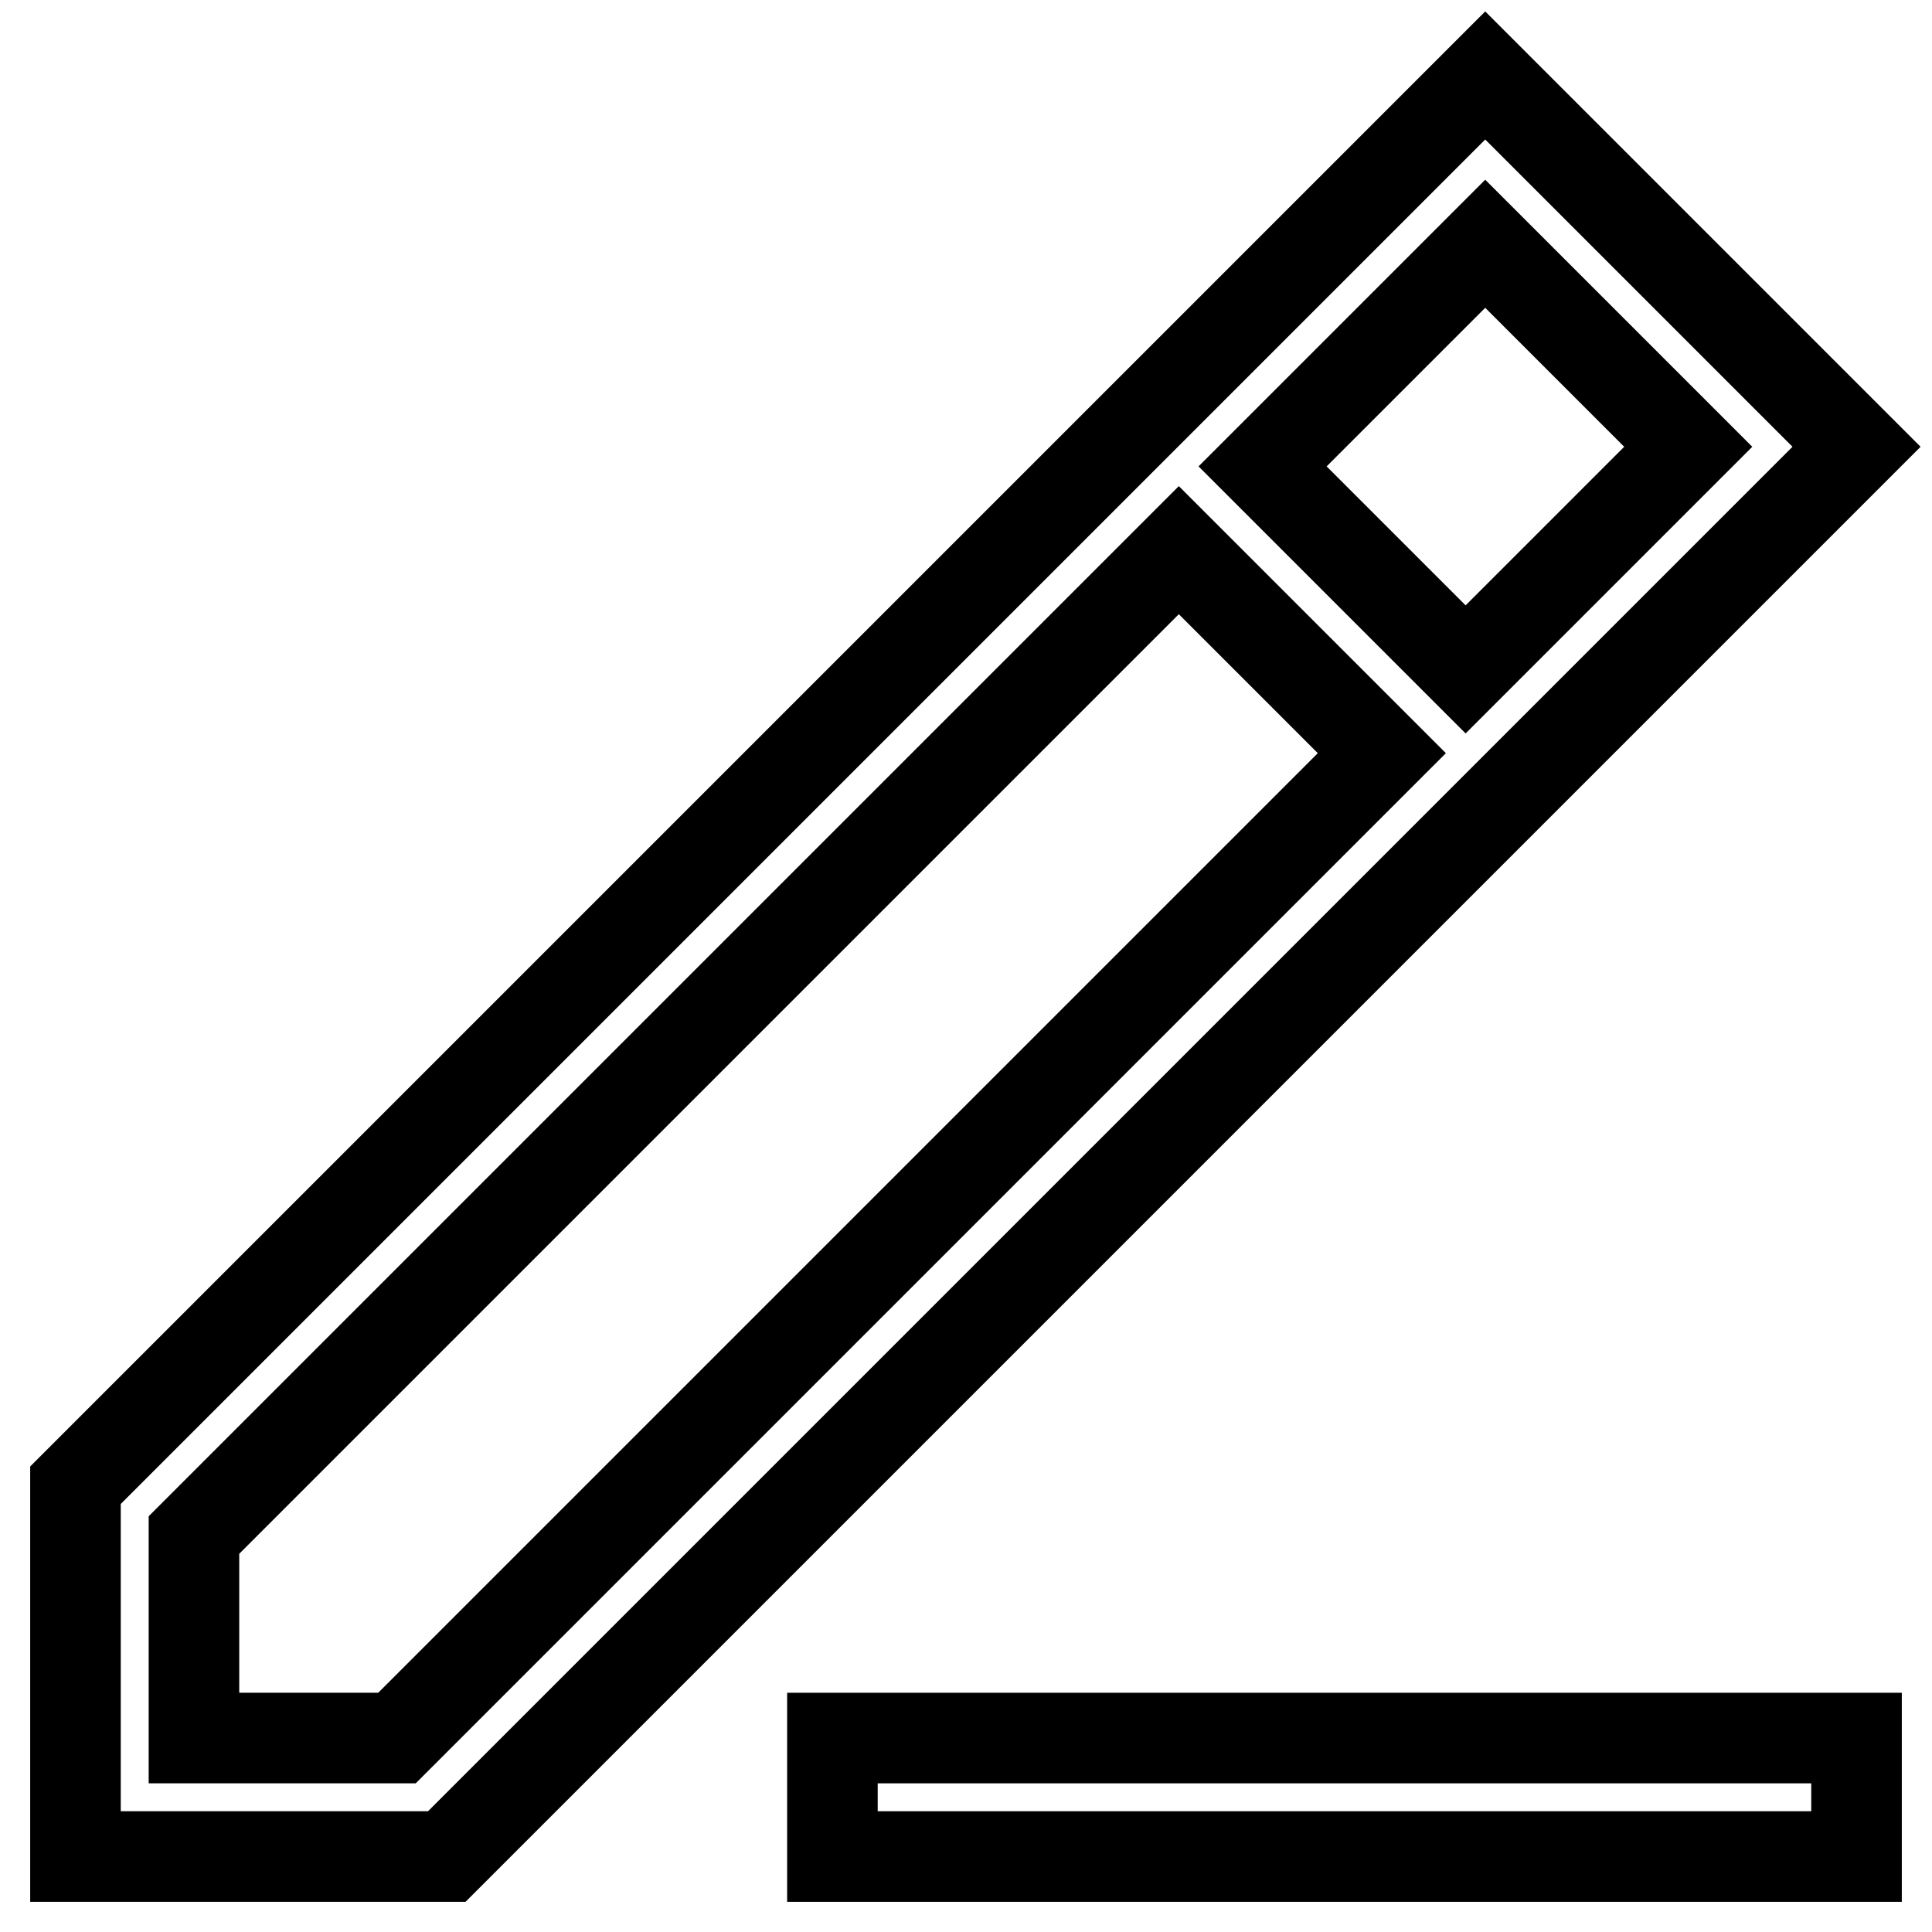
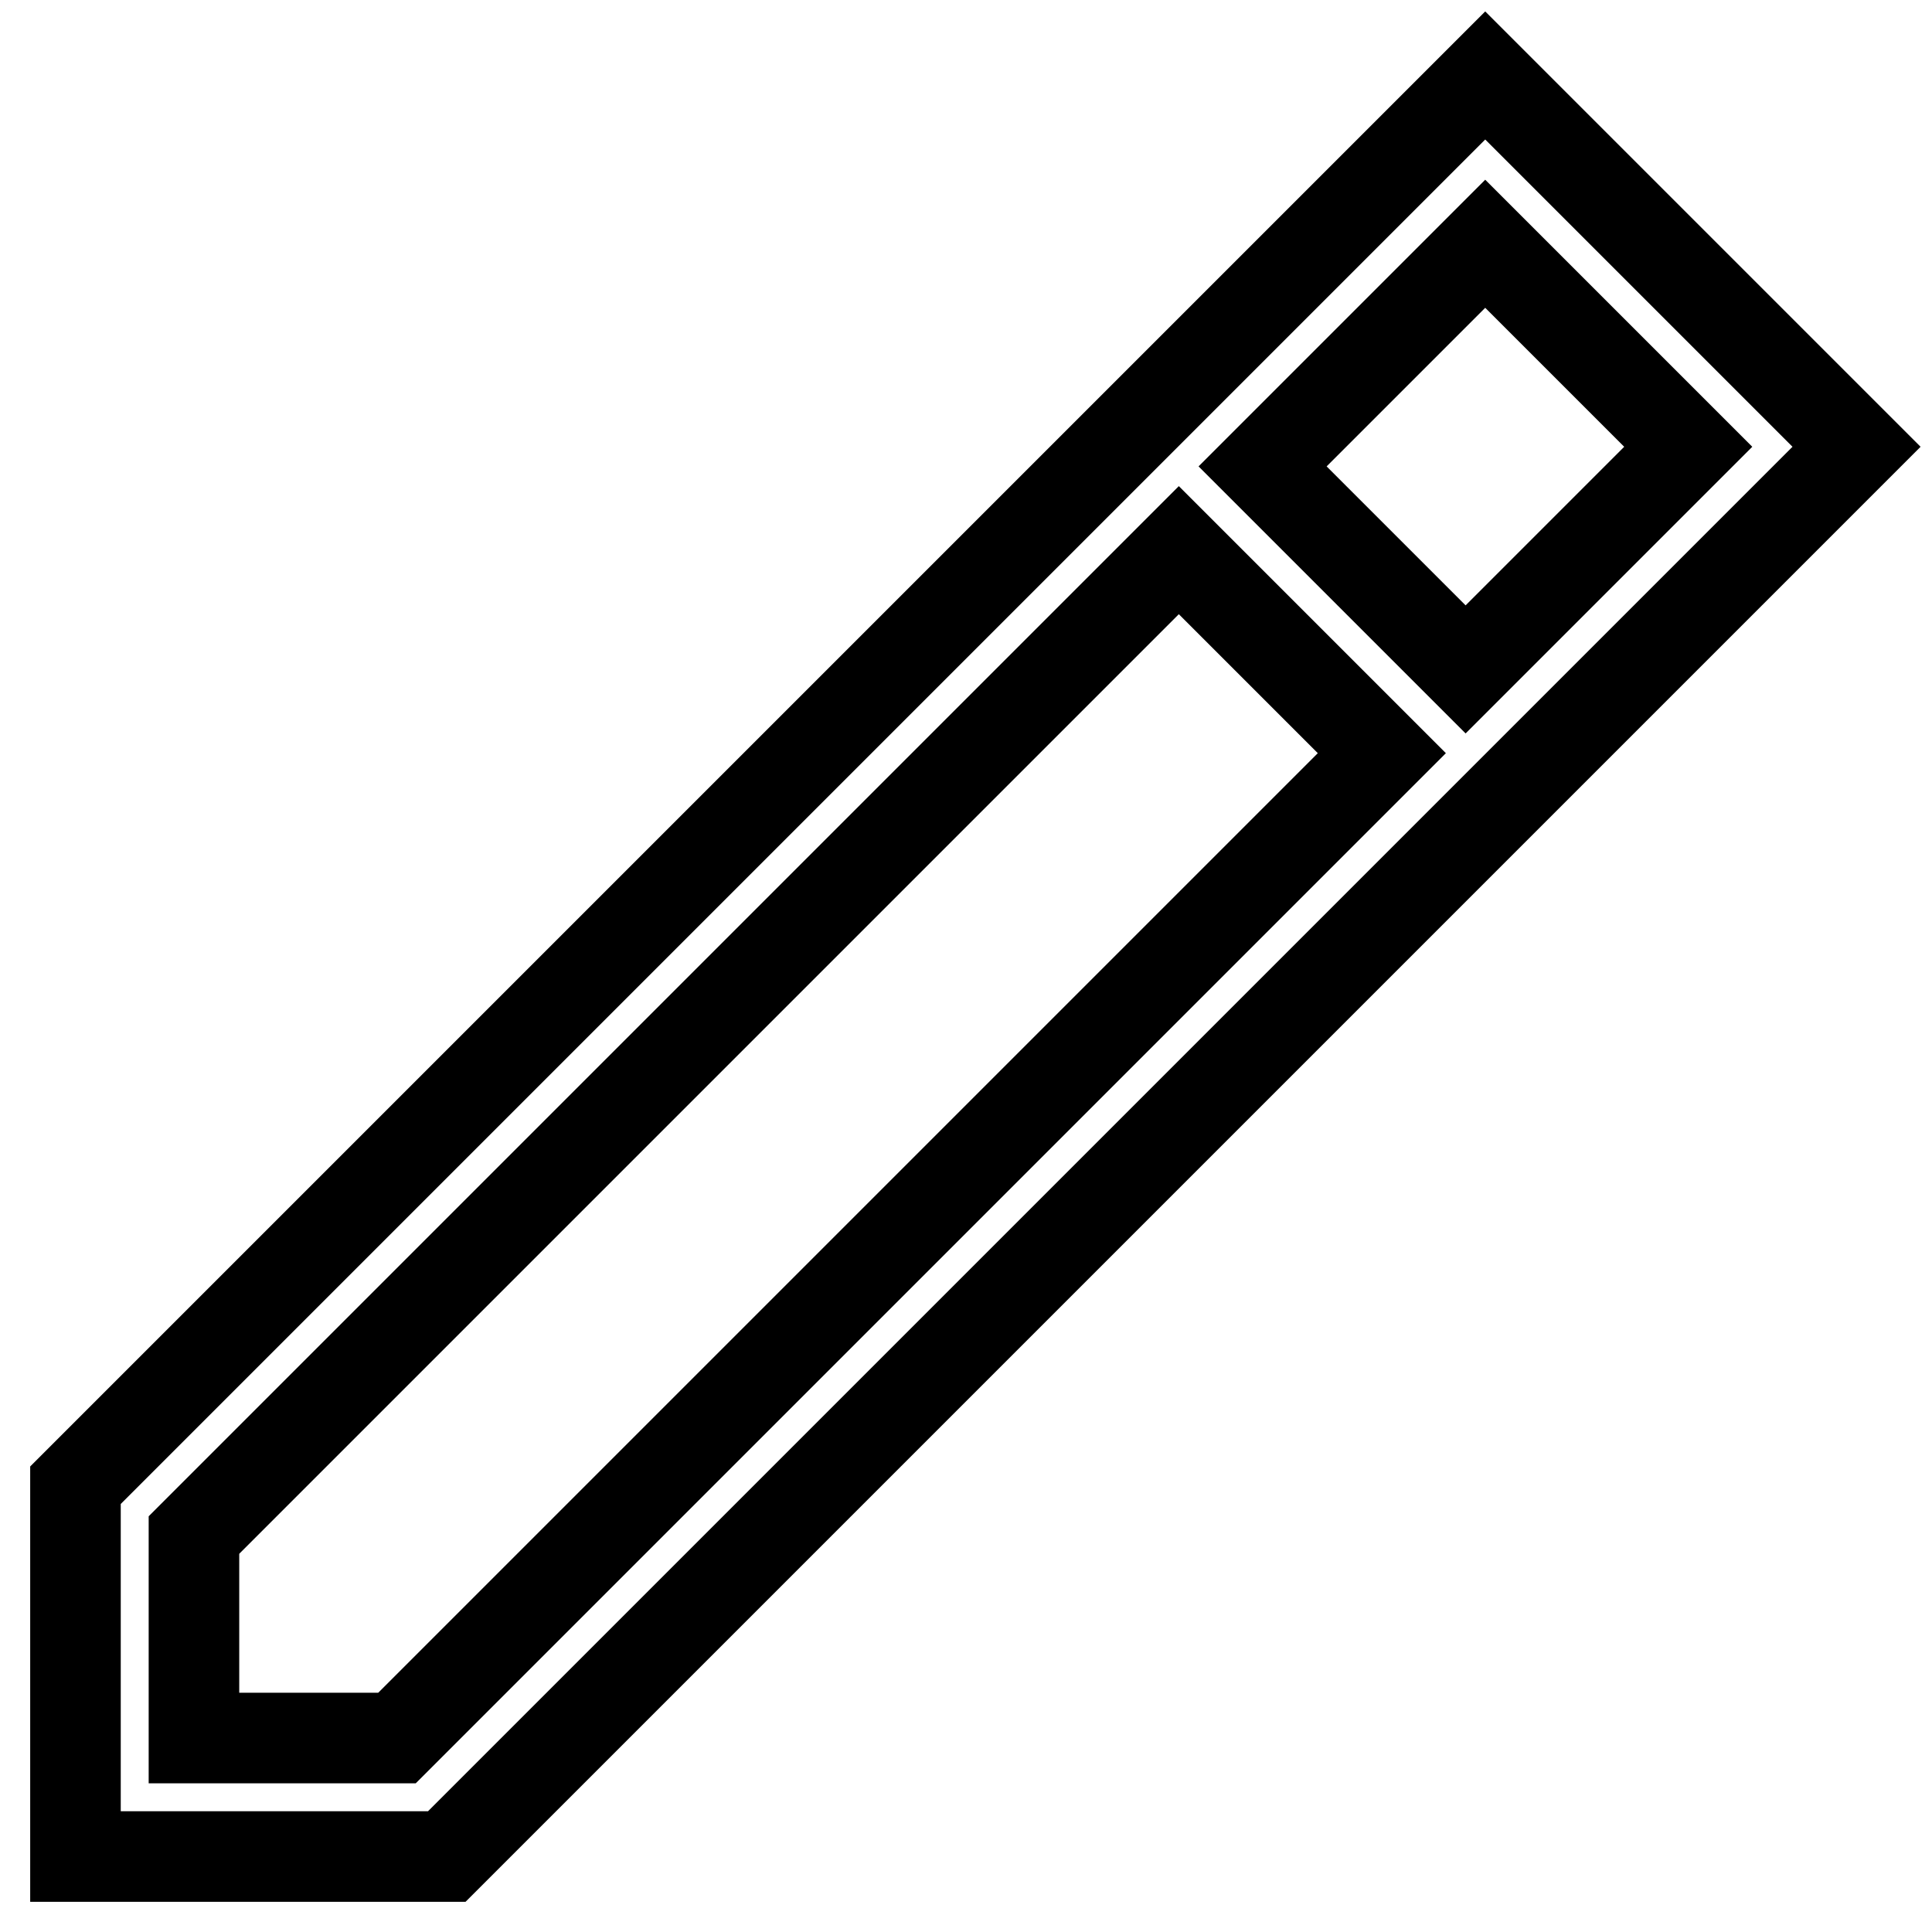
<svg xmlns="http://www.w3.org/2000/svg" version="1.1" x="0px" y="0px" viewBox="0 0 256 256" enable-background="new 0 0 256 256" xml:space="preserve">
  <g>
    <g>
      <path stroke-width="12" fill-opacity="0" stroke="#000000" d="M196.8,10L10,196.8V246h49.2L246,59.2L196.8,10L196.8,10z M52.6,230.3H25.7v-26.9L156.2,72.9l26.9,26.9L52.6,230.3L52.6,230.3z M167.3,61.8l29.5-29.5l26.9,26.9l-29.5,29.5L167.3,61.8L167.3,61.8z" />
-       <path stroke-width="12" fill-opacity="0" stroke="#000000" d="M110.3,230.3H246V246H110.3V230.3L110.3,230.3z" />
    </g>
  </g>
</svg>